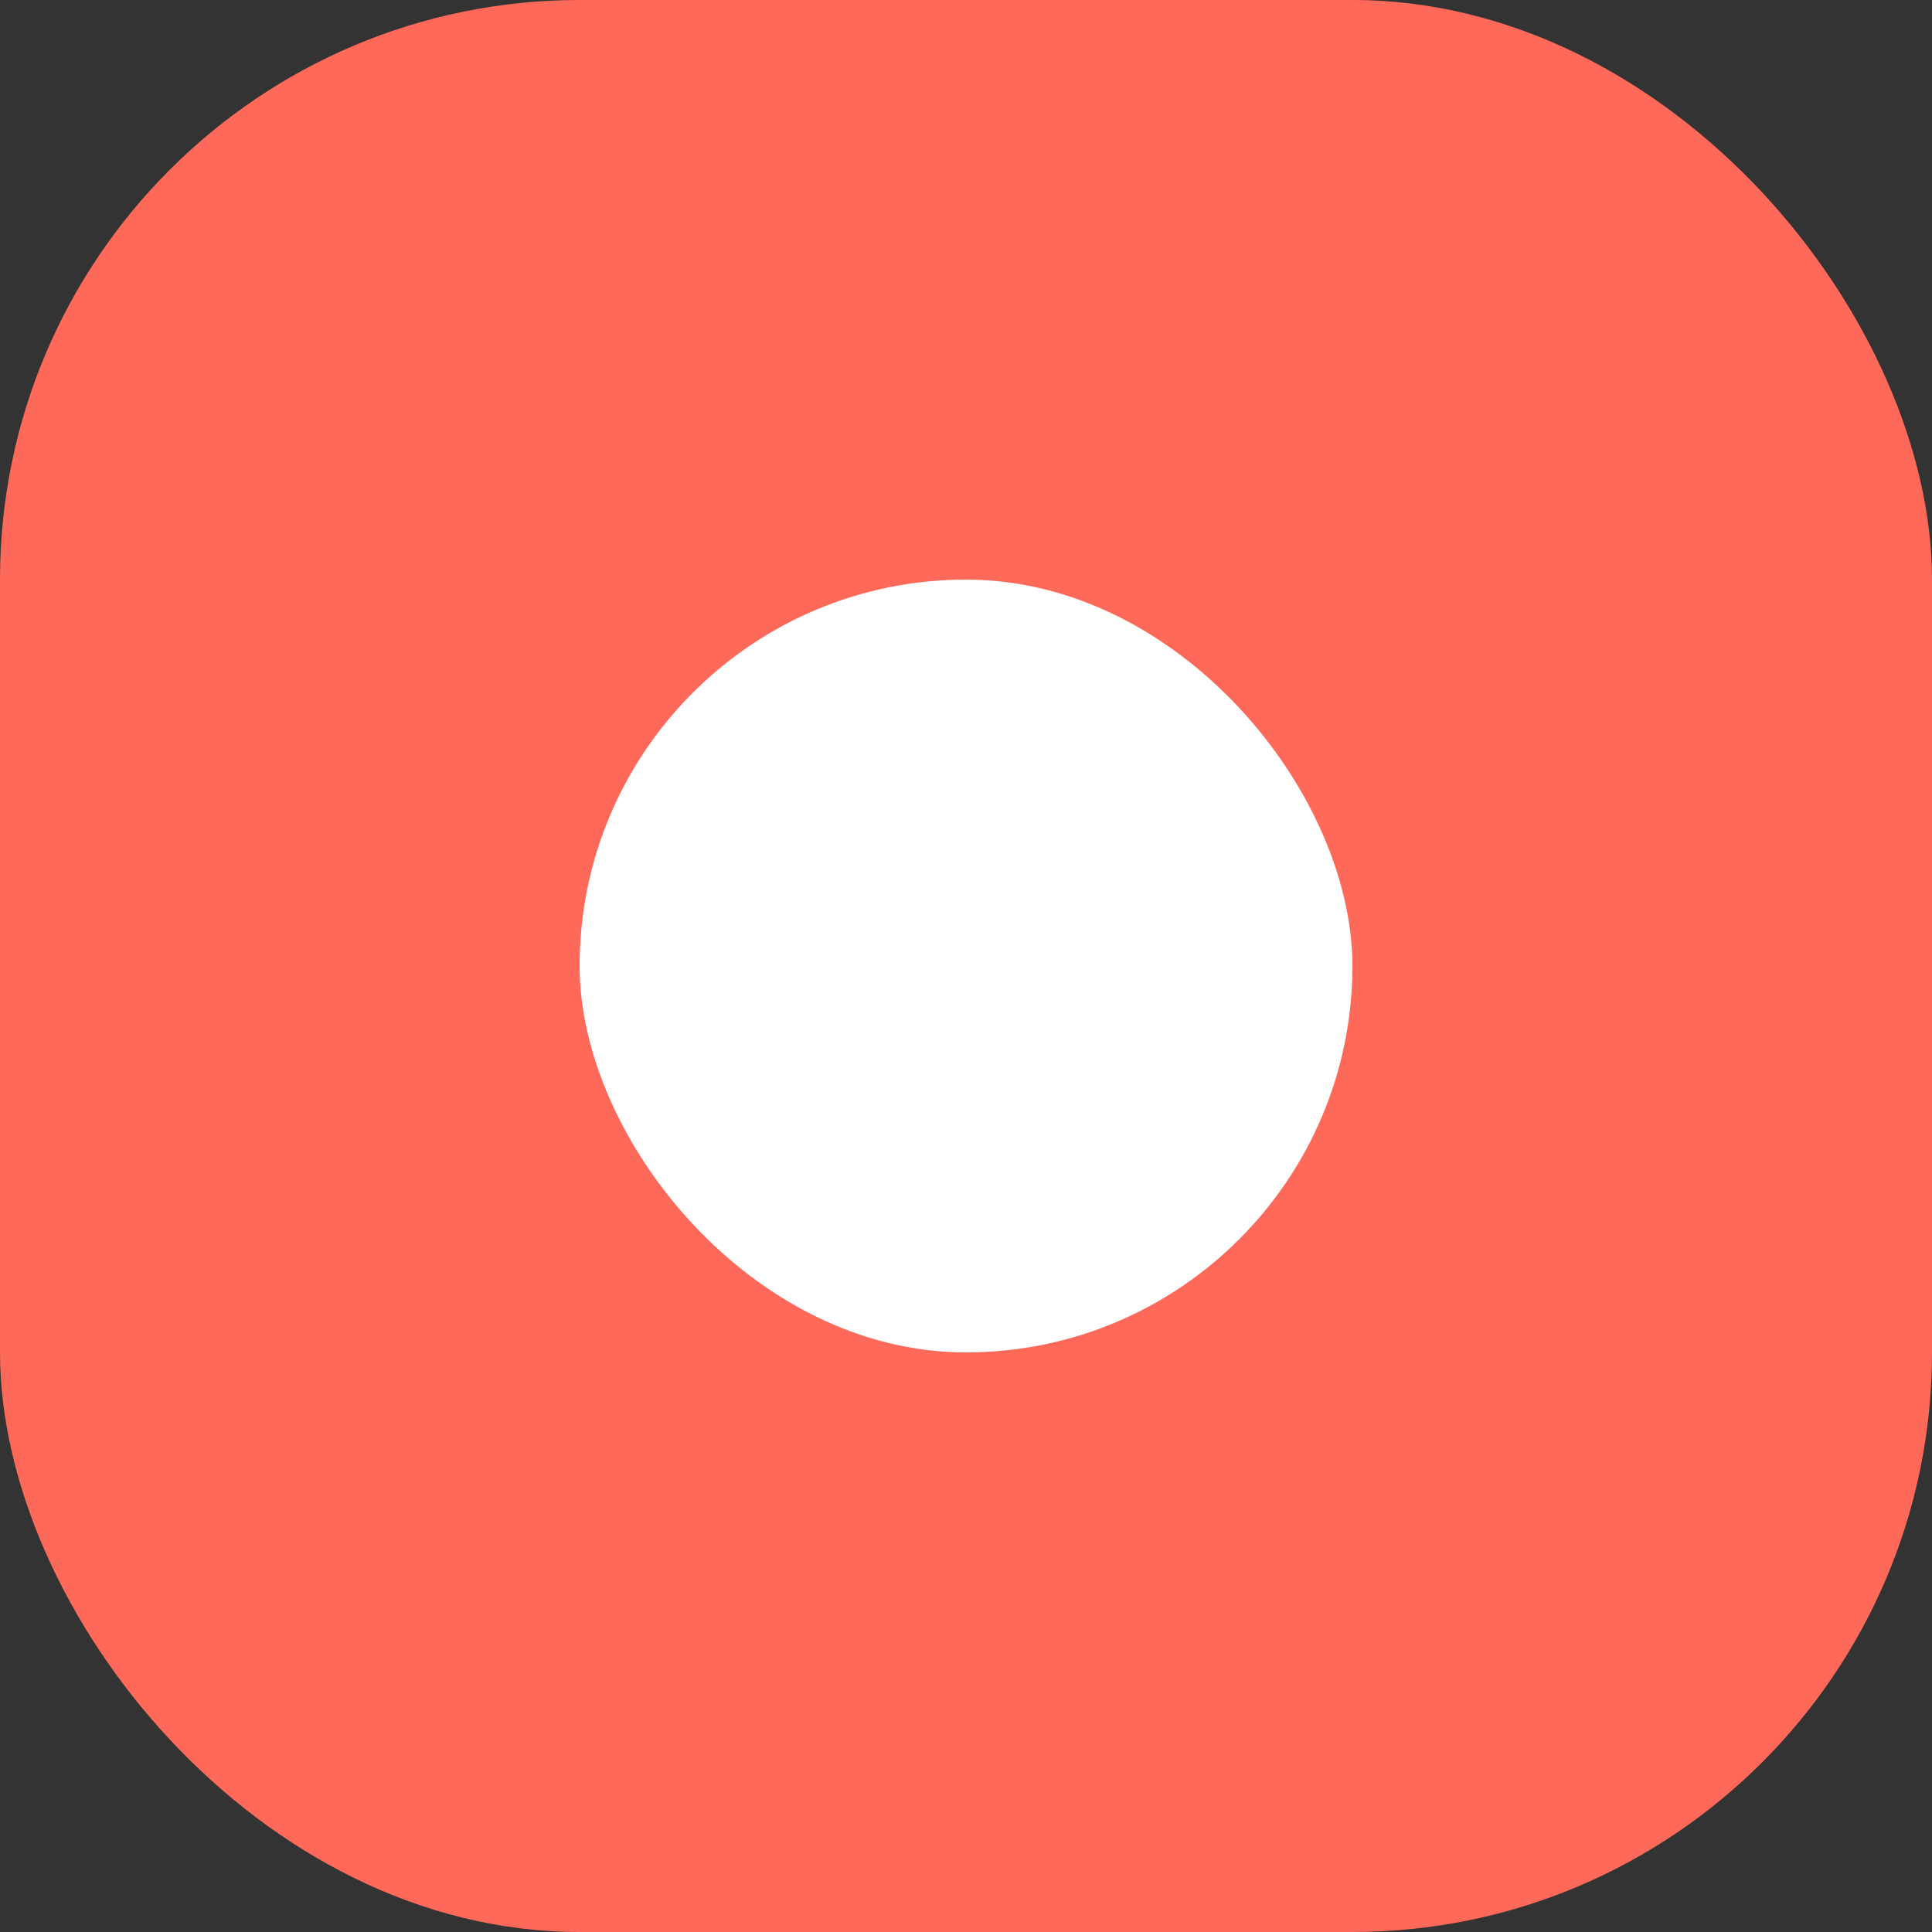
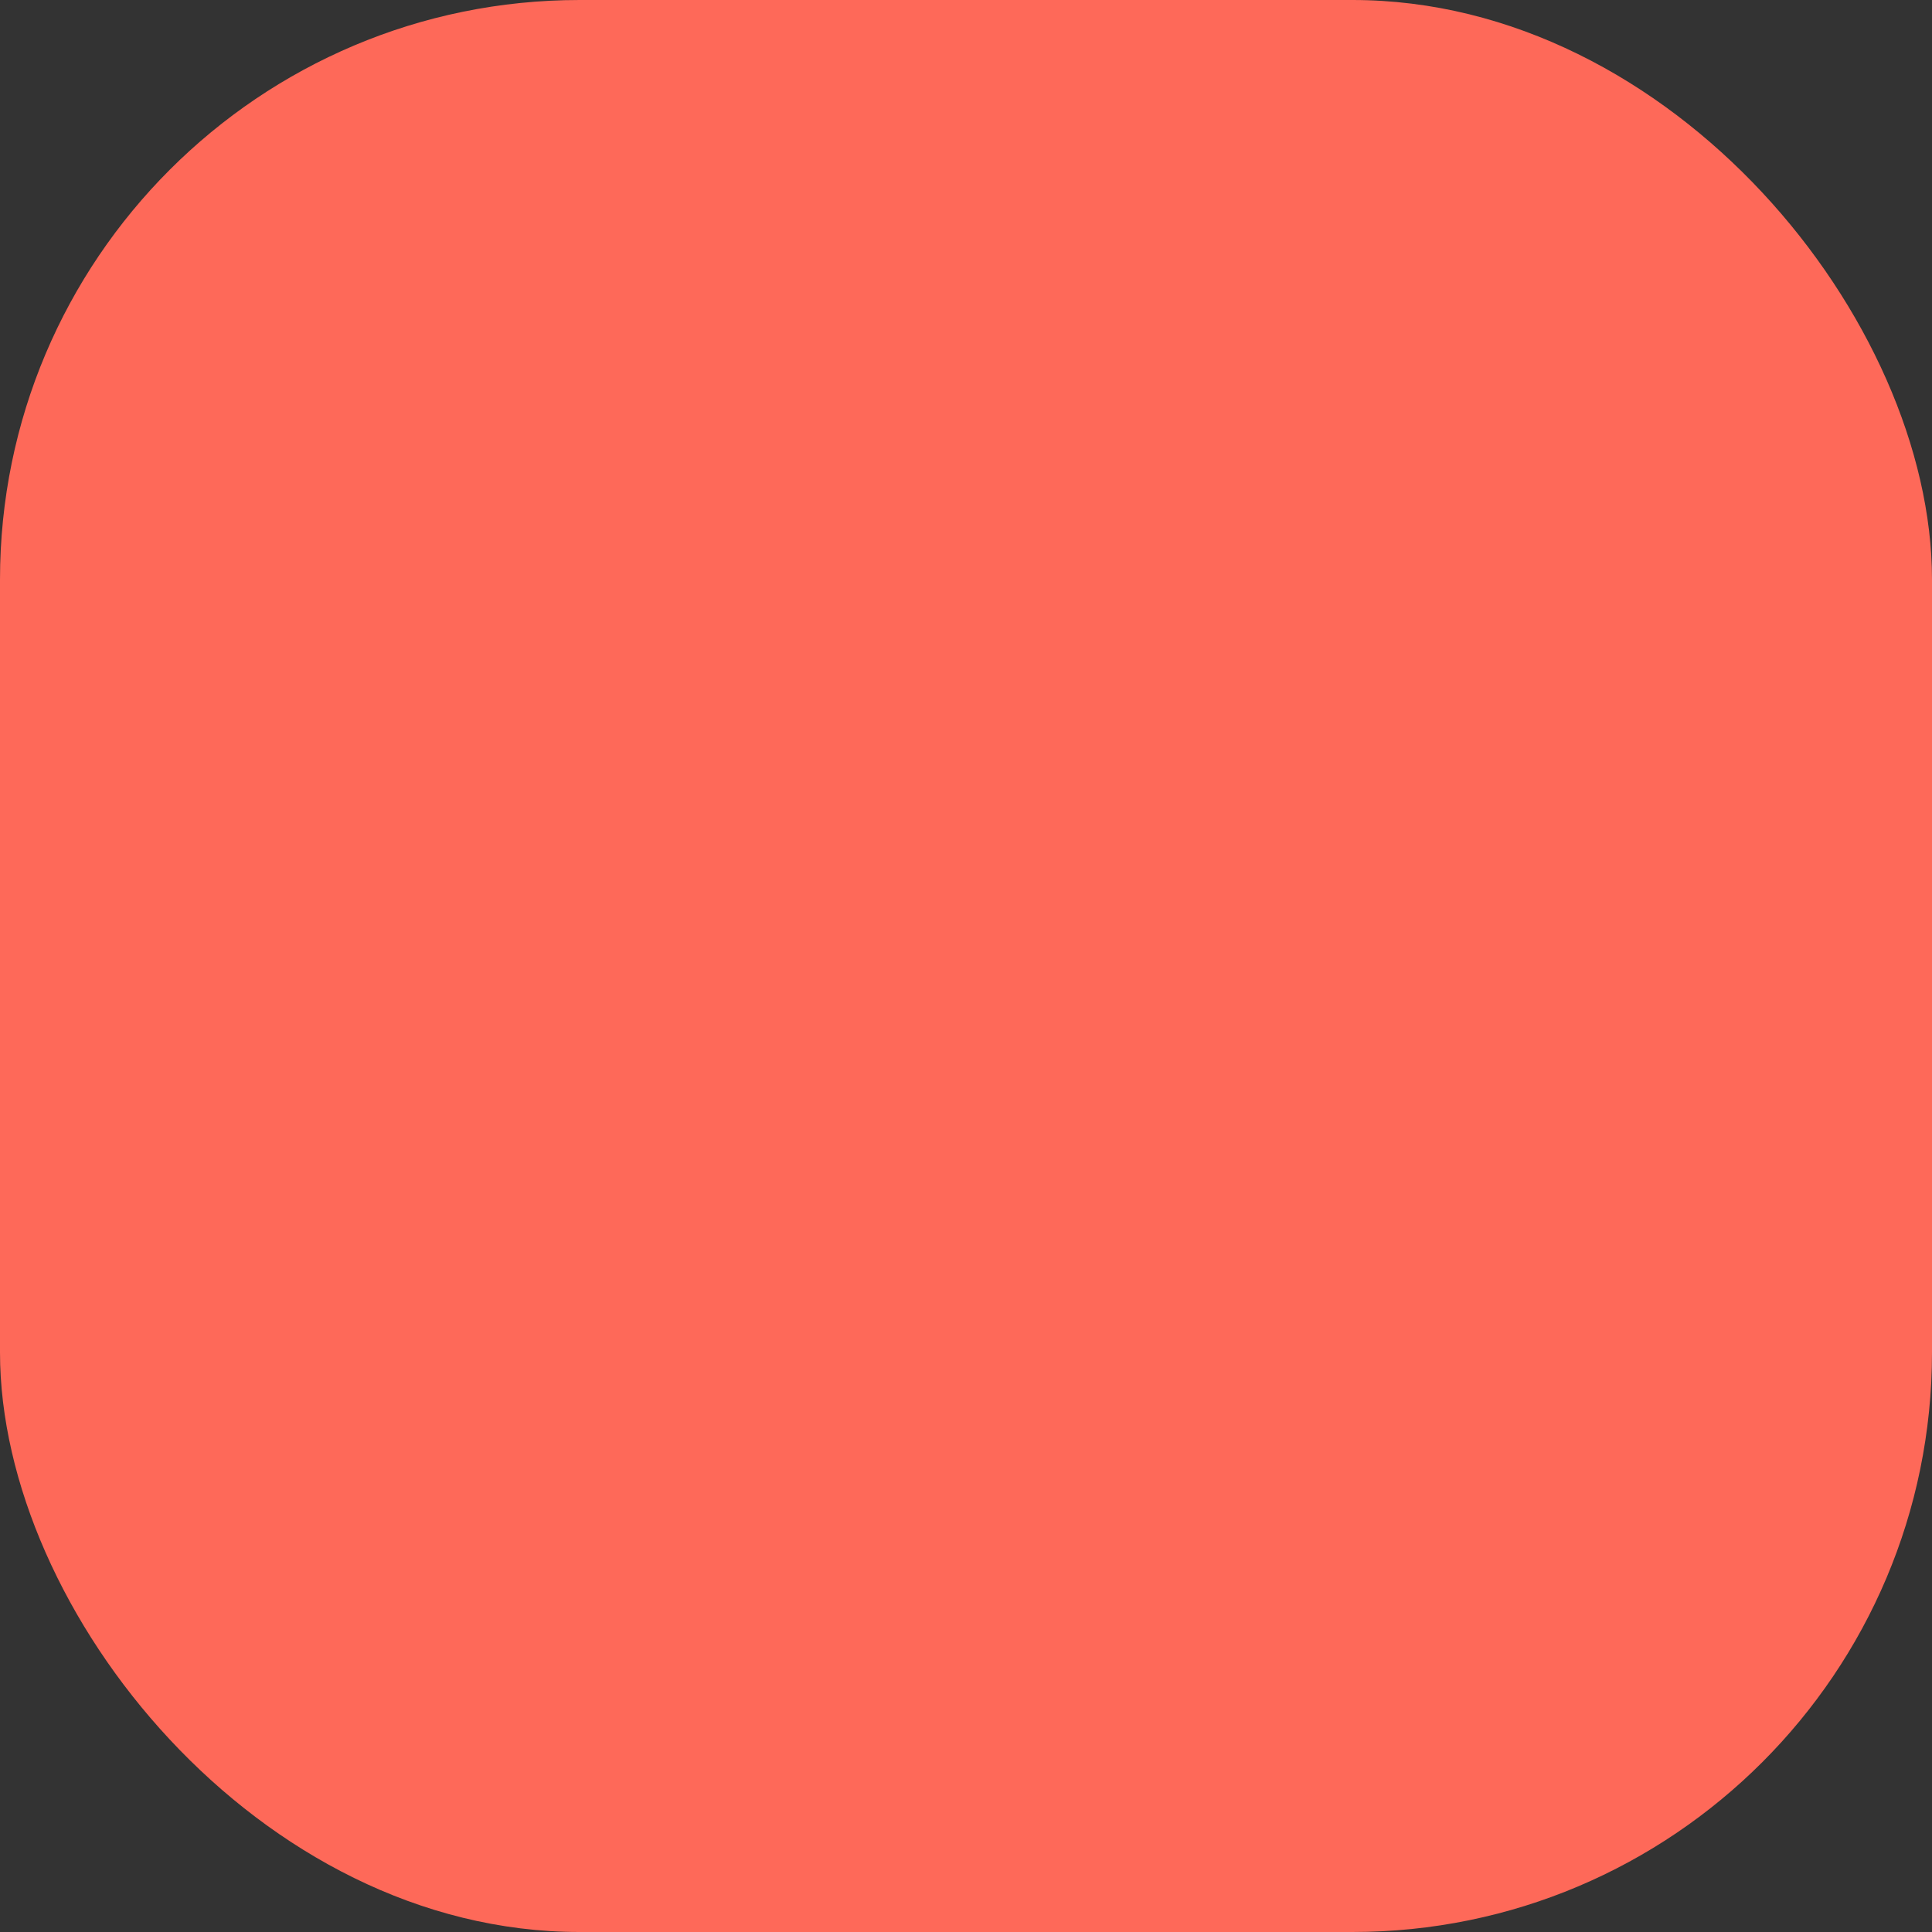
<svg xmlns="http://www.w3.org/2000/svg" width="10" height="10" viewBox="0 0 10 10" fill="none">
  <rect x="0" y="0" width="10" height="10" fill="#333333" stroke="none" />
  <rect width="10" height="10" rx="3" fill="#FE6959" />
-   <rect x="3" y="3" width="4" height="4" rx="2" fill="white" />
</svg>